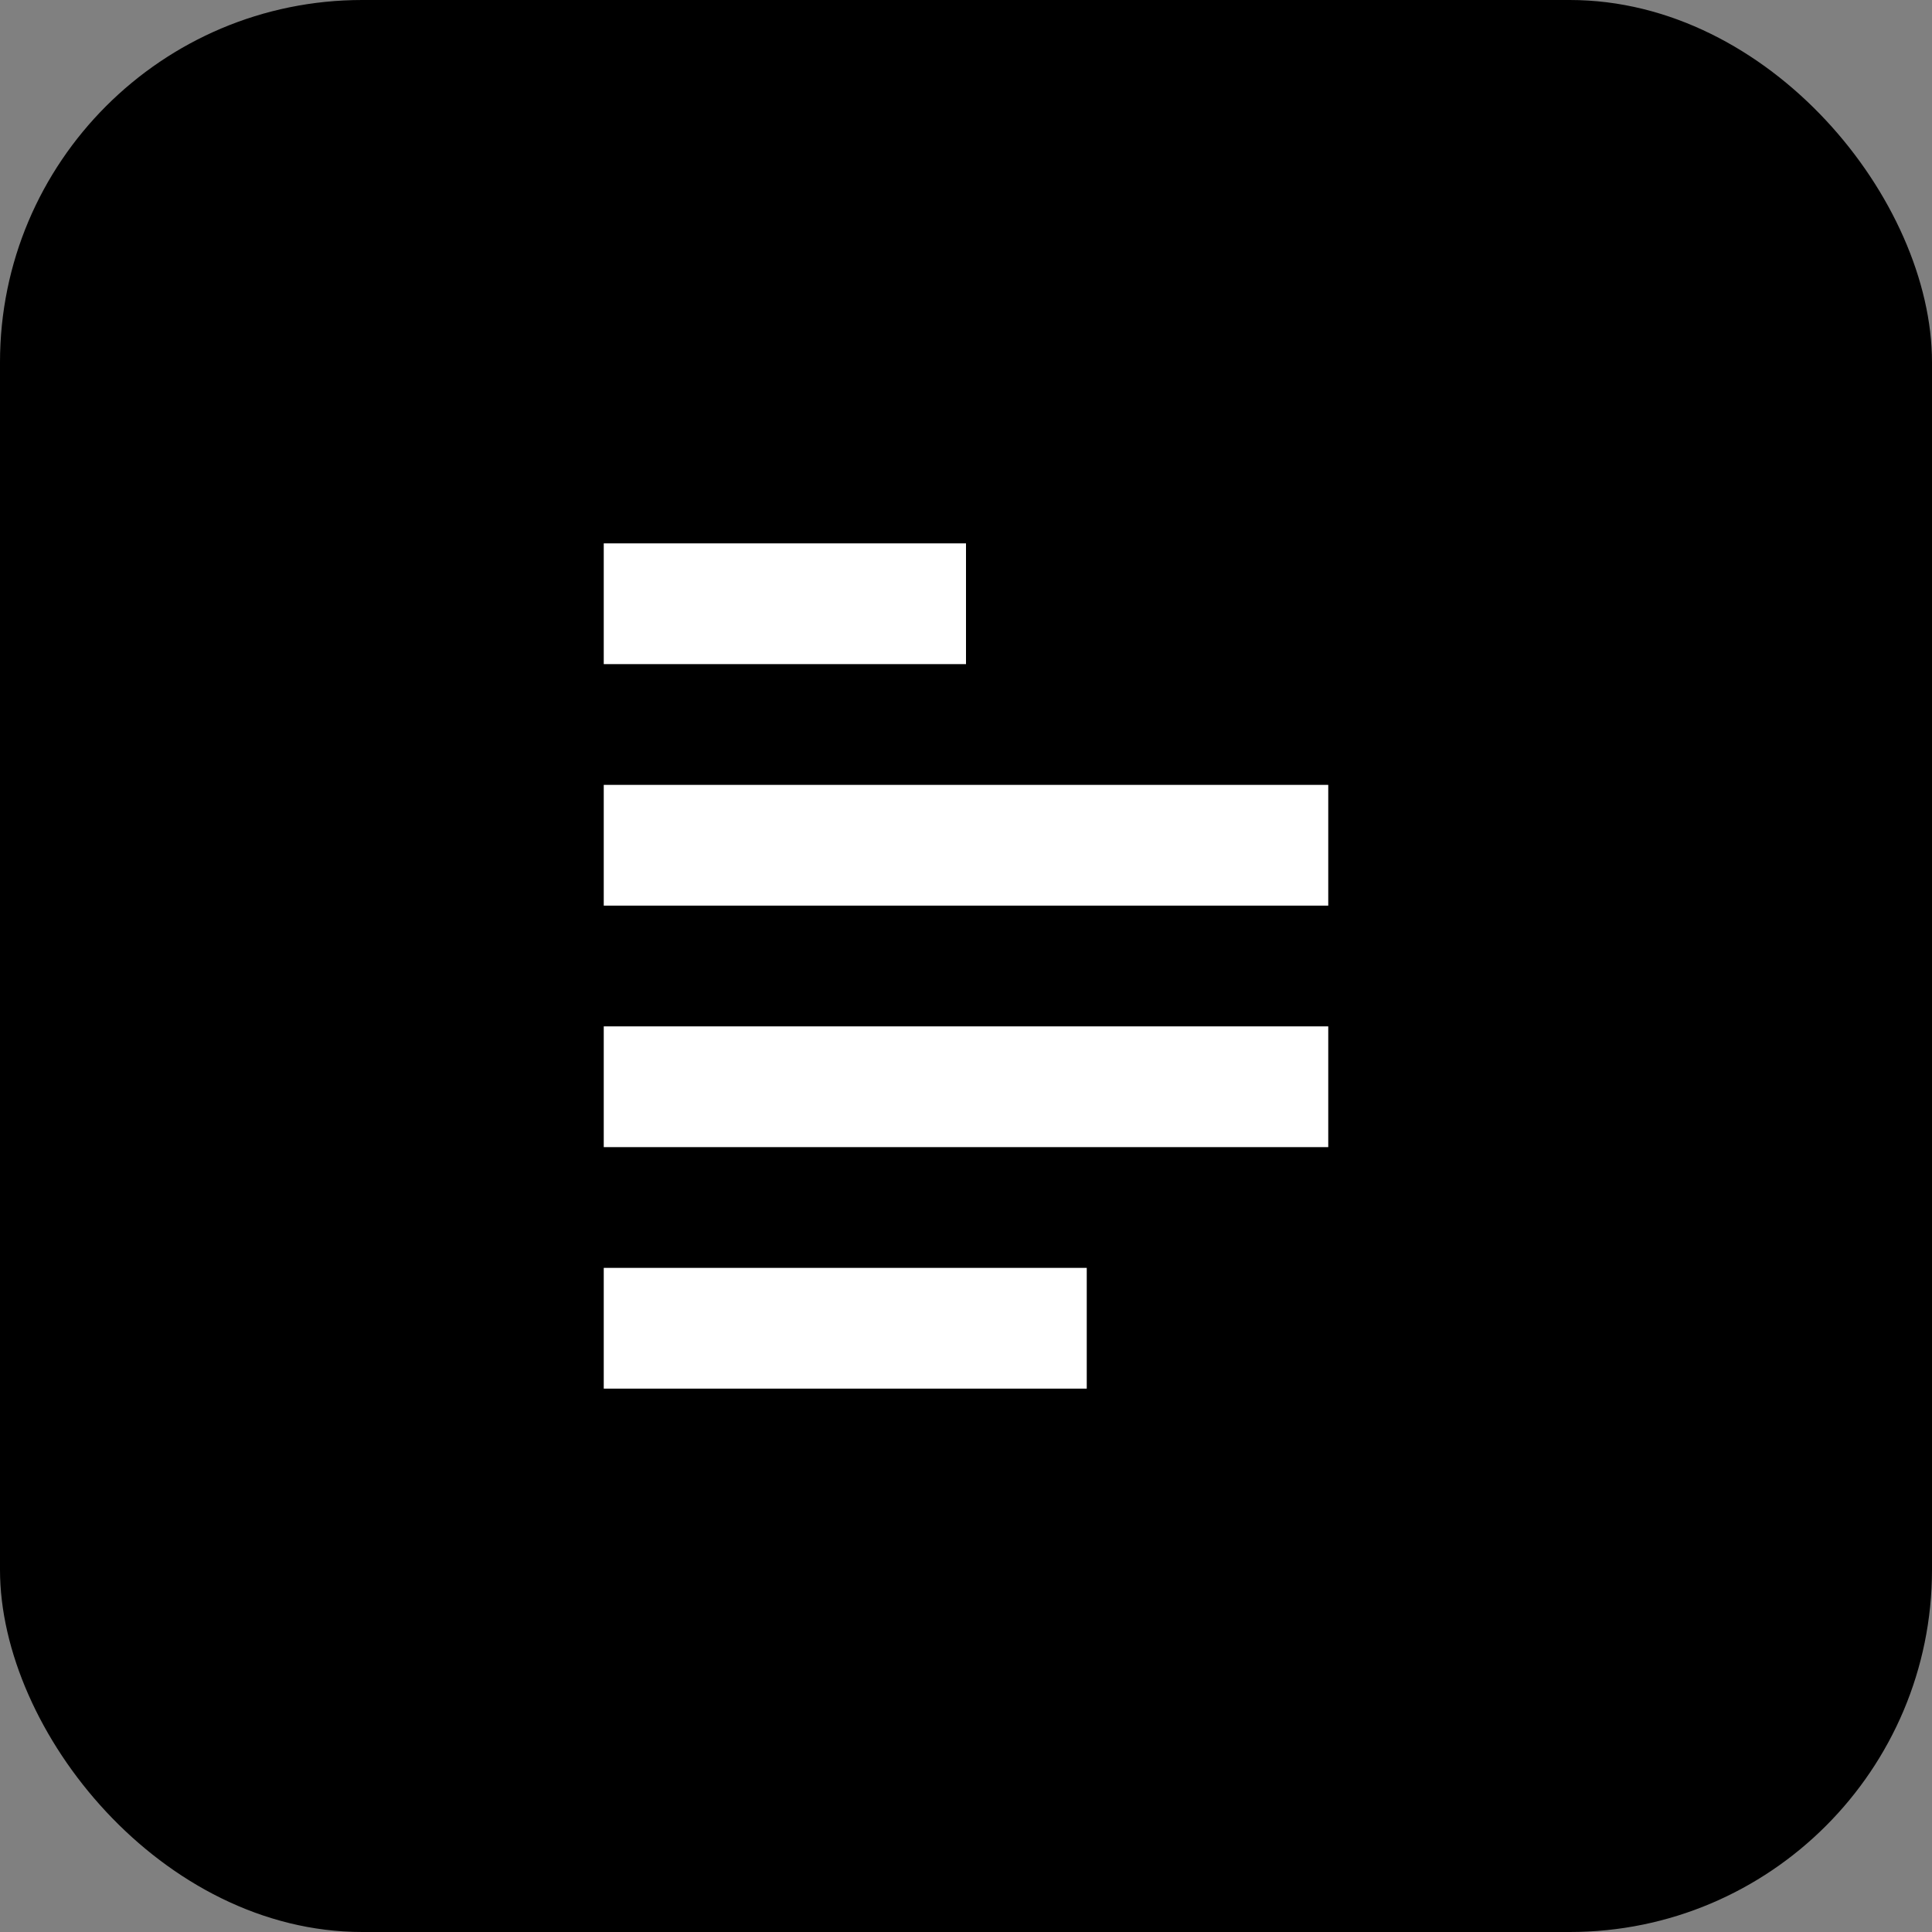
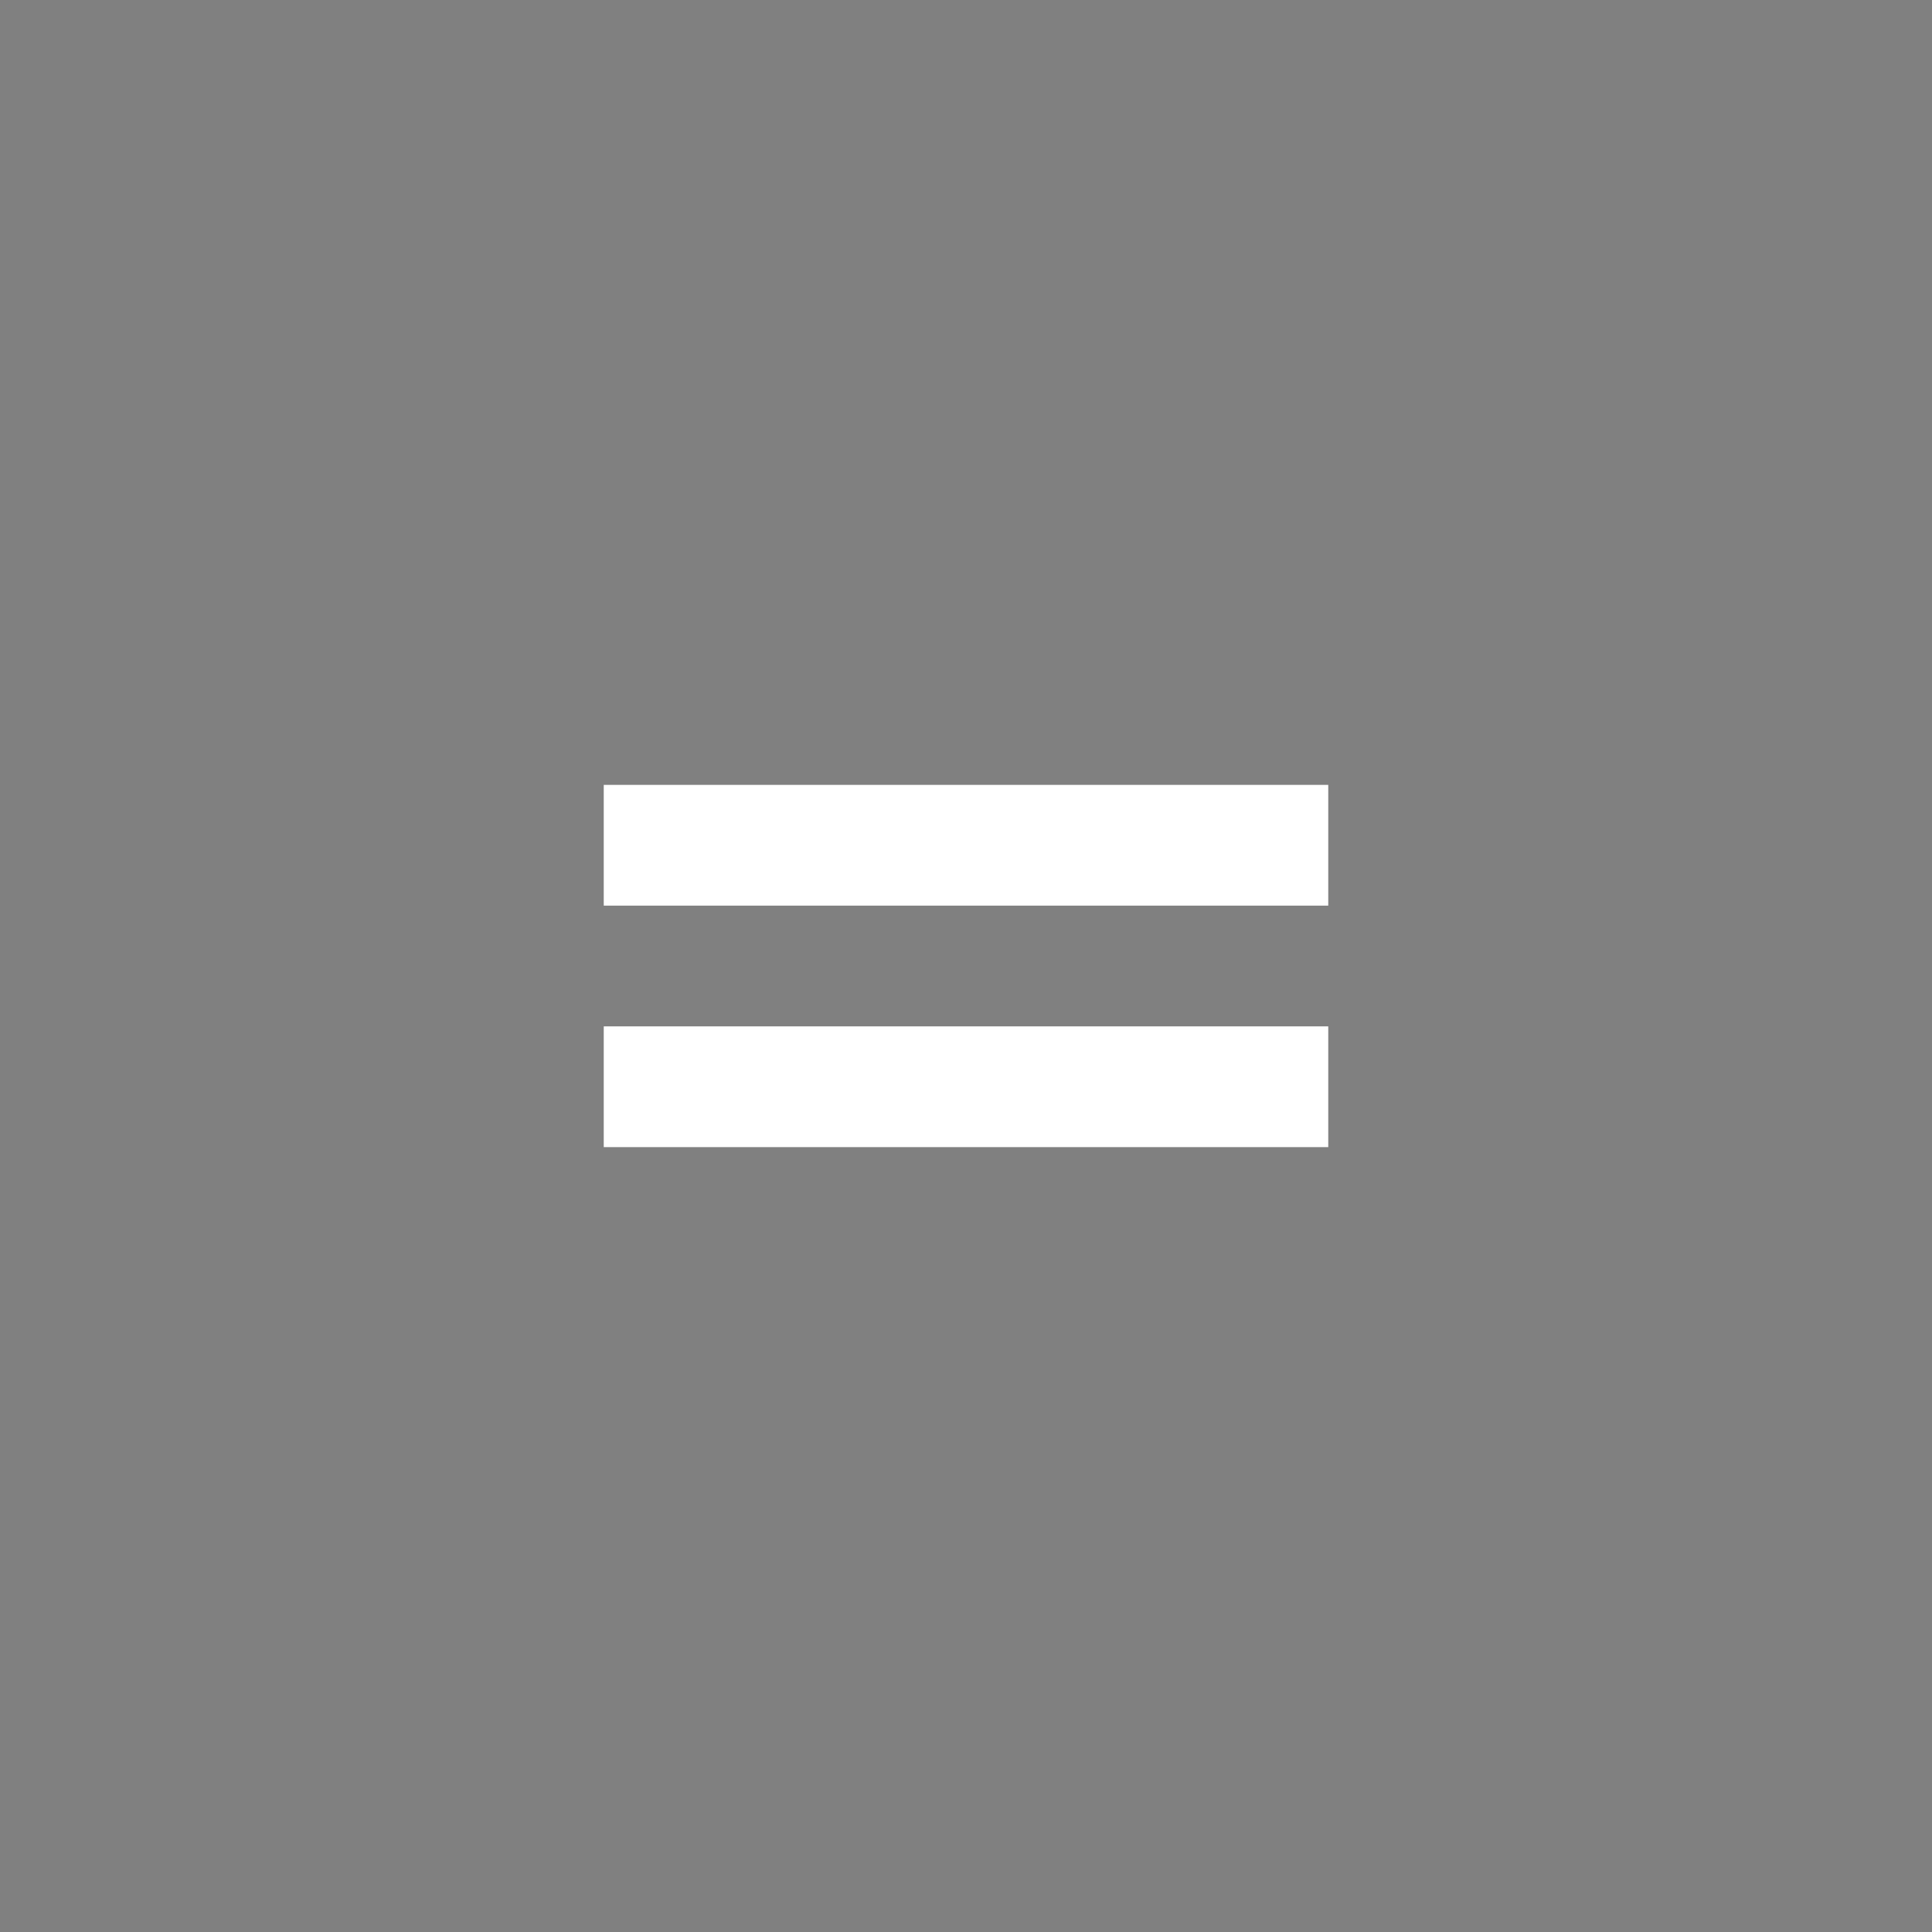
<svg xmlns="http://www.w3.org/2000/svg" width="64" height="64" viewBox="0 0 64 64" fill="none">
  <rect x="0" y="0" width="64" height="64" fill="#808080" stroke="none" />
-   <rect width="64" height="64" rx="12" fill="hsl(217, 91%, 59%)" /> {/* Primary Blue */}
- <path d="M20 18H32V22H20V18Z" fill="white" />
  <path d="M20 26H44V30H20V26Z" fill="white" />
  <path d="M20 34H44V38H20V34Z" fill="white" />
-   <path d="M20 42H36V46H20V42Z" fill="white" />
</svg>